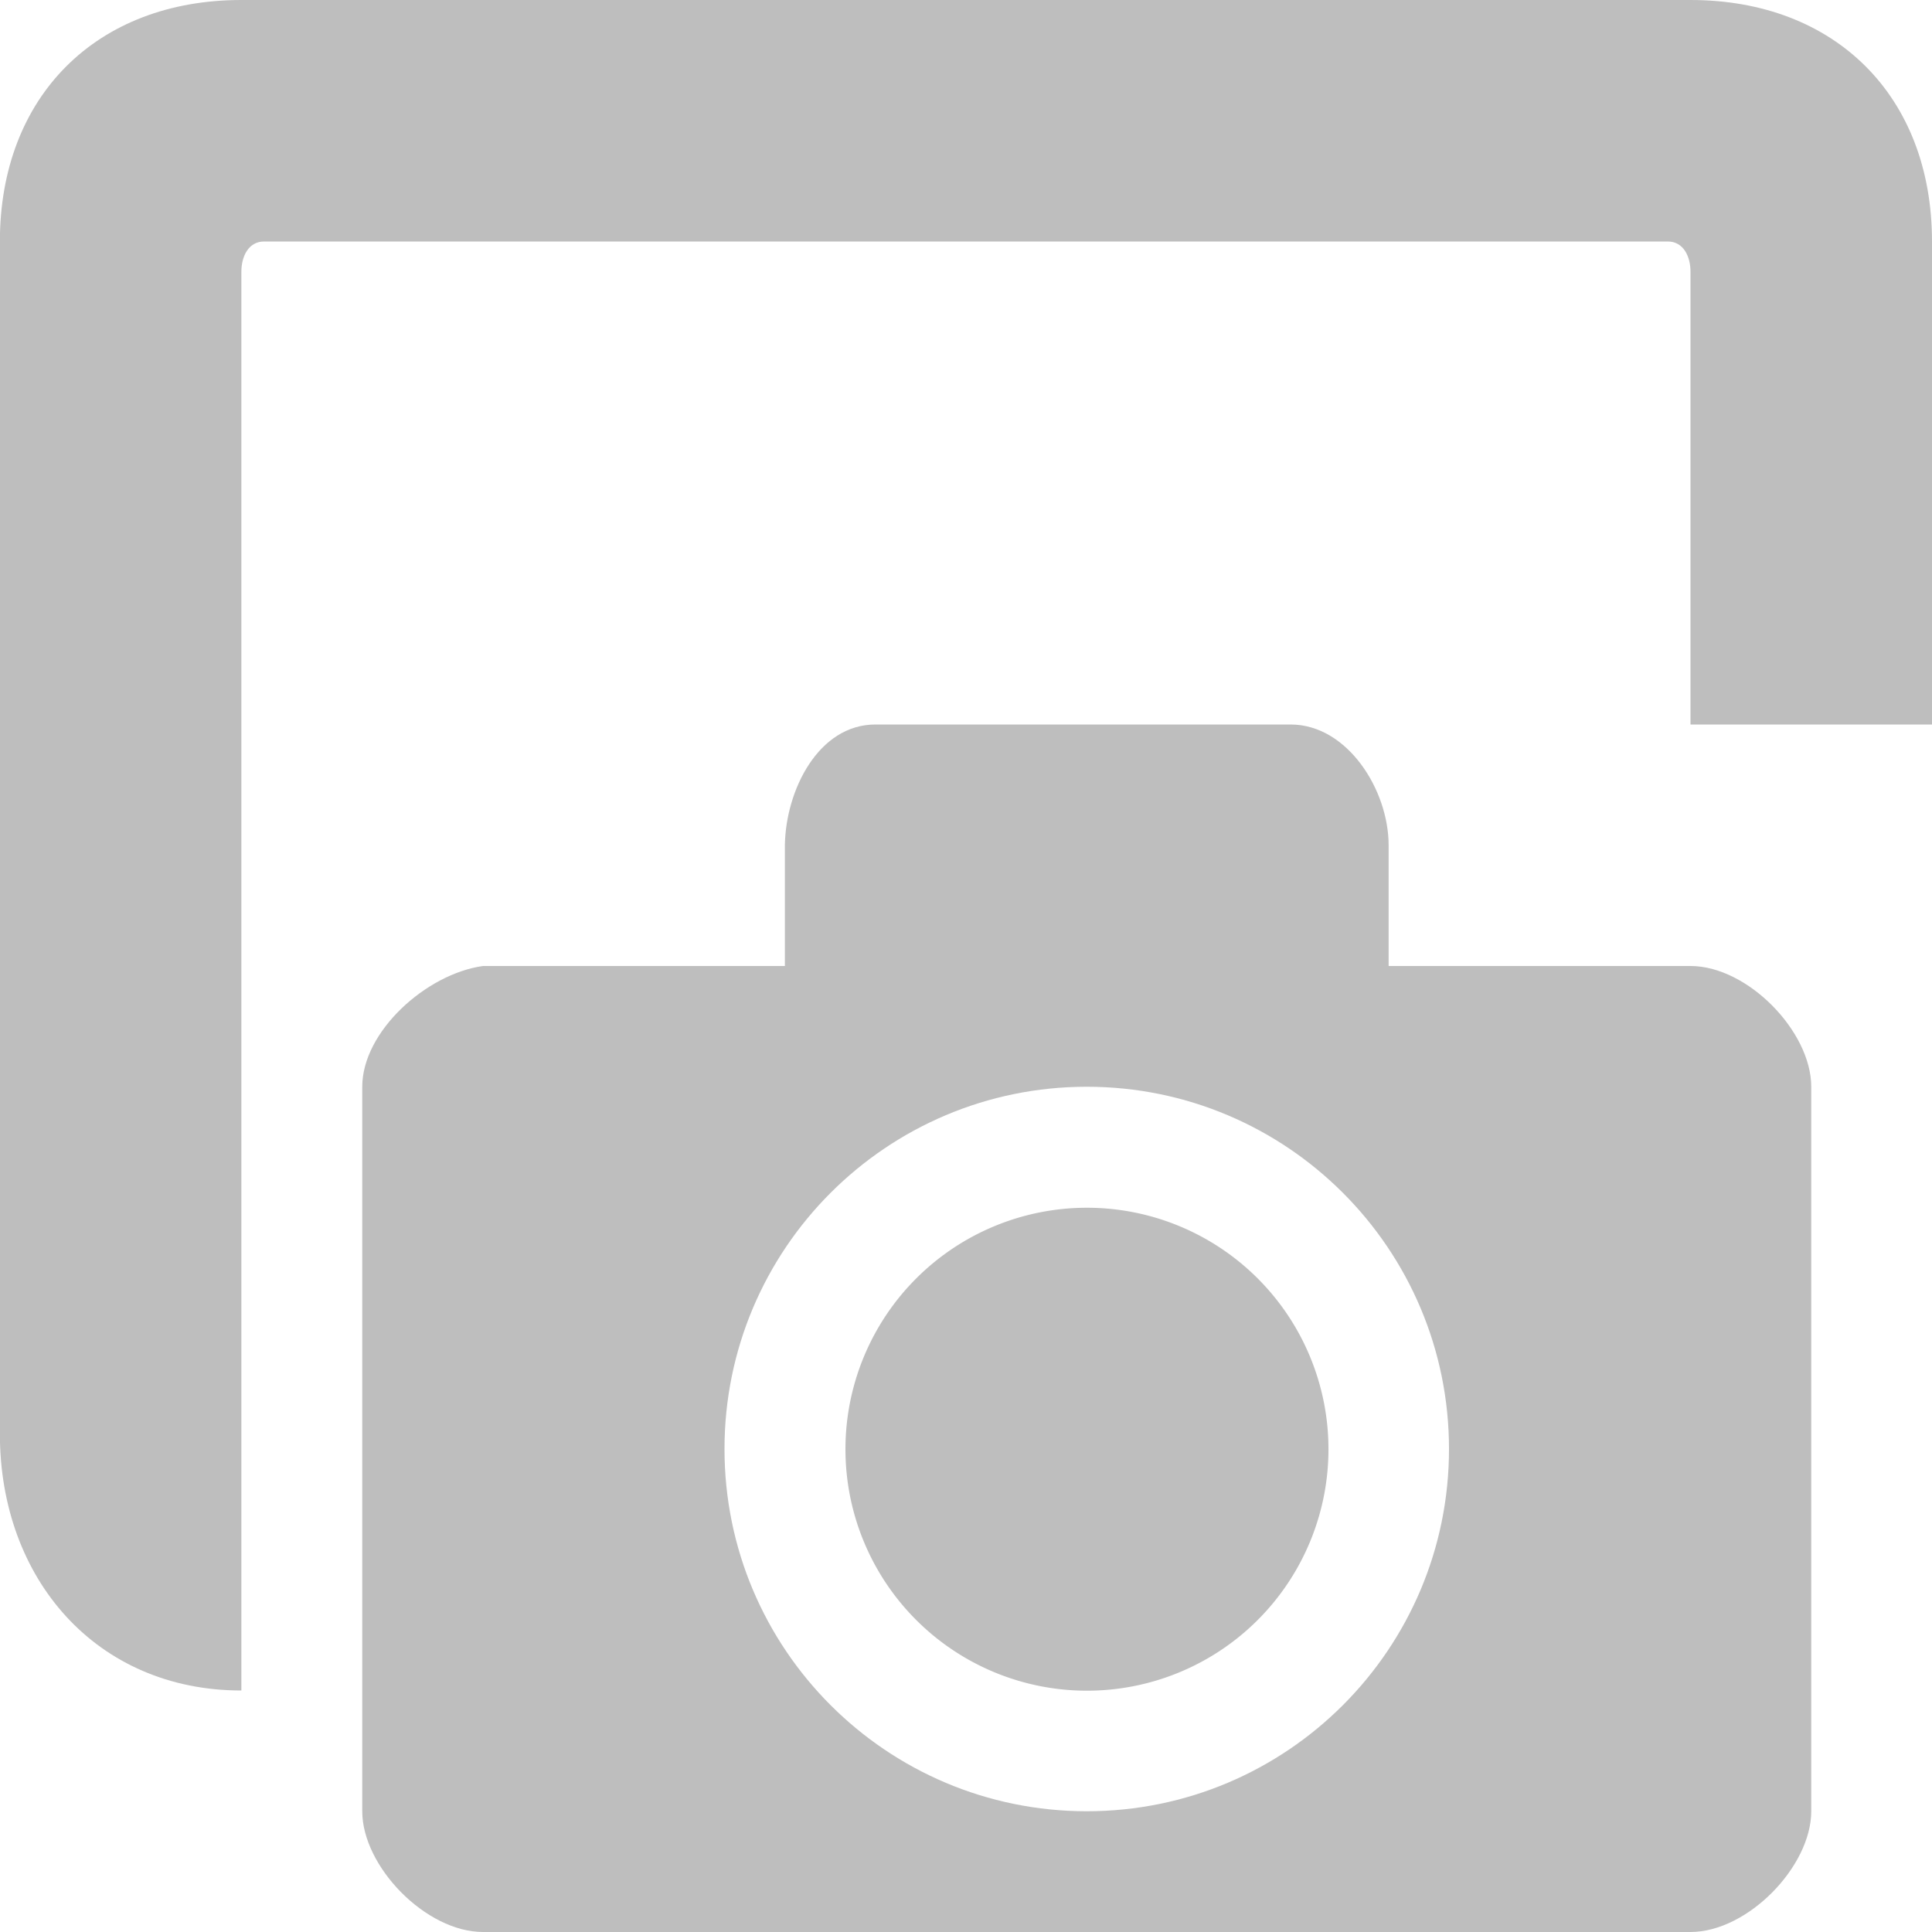
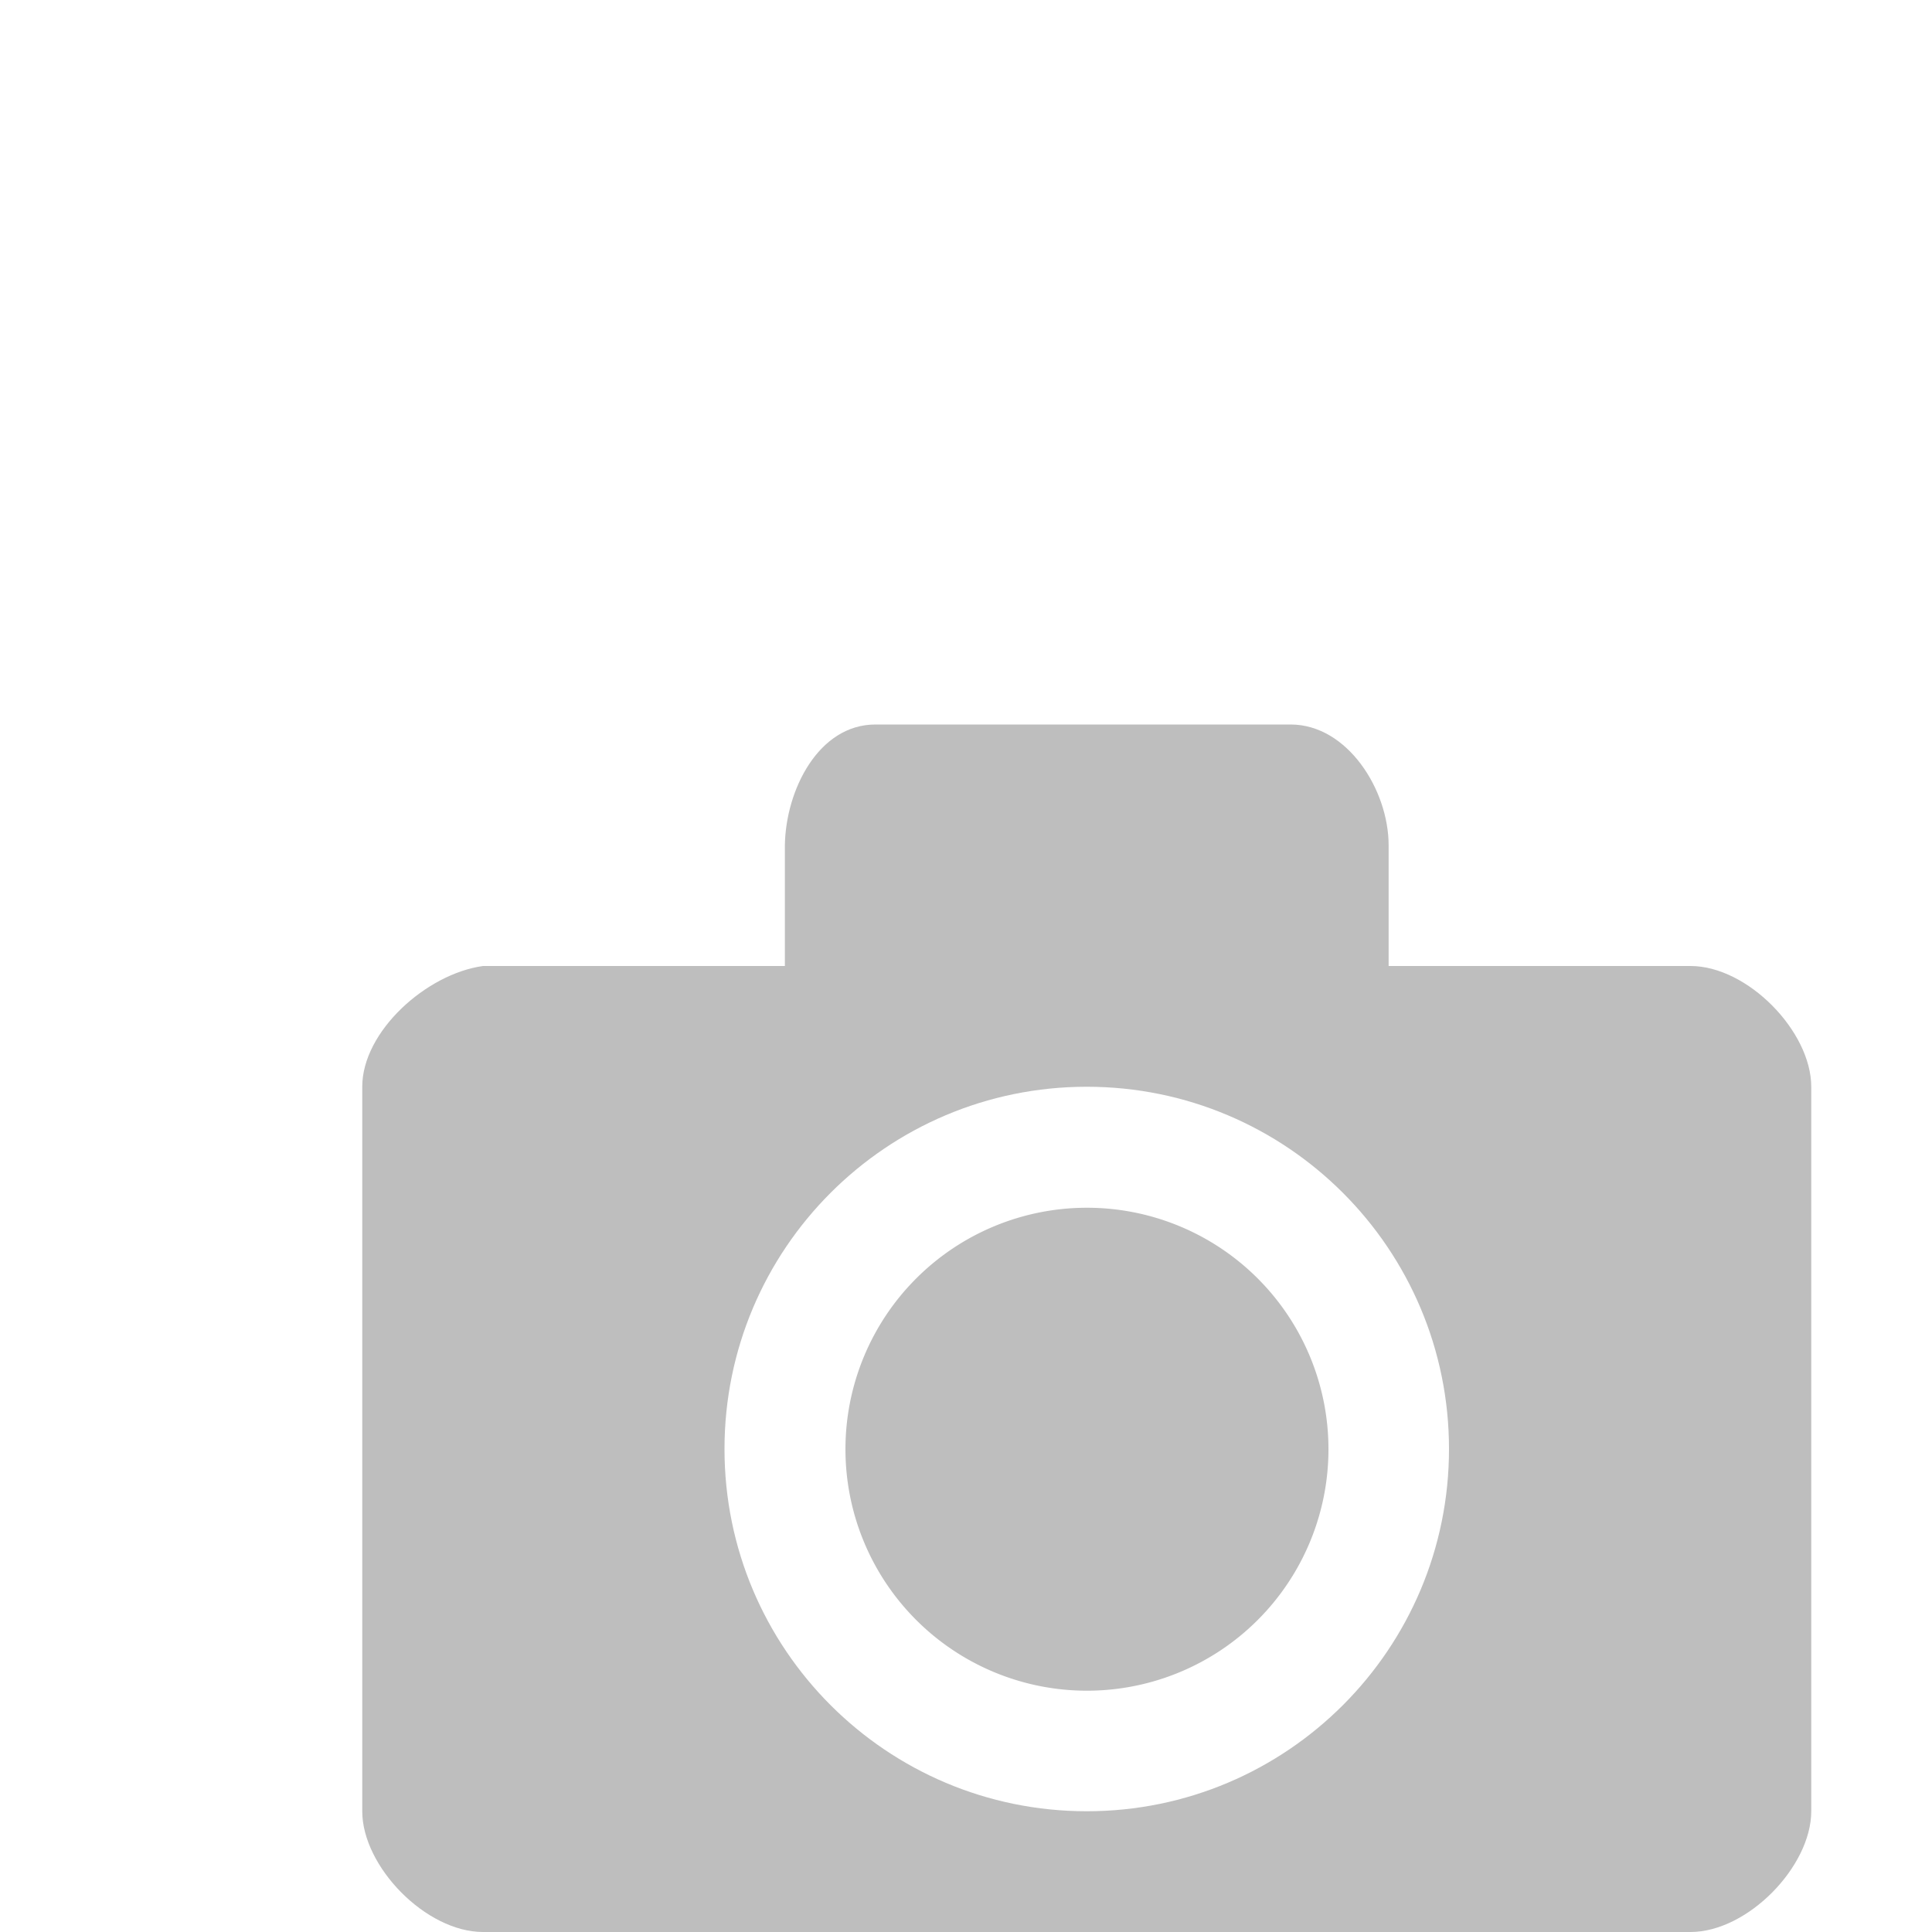
<svg xmlns="http://www.w3.org/2000/svg" id="svg7384" width="16" height="16" version="1.1">
  <title id="title9167">Gnome Symbolic Icon Theme</title>
  <g id="layer11" transform="translate(-162 -530)">
-     <path id="rect5238-9" d="m176 530c1.2 0 2 0.798 2 2v4h-2v-3.75c0-0.124-0.057-0.25-0.188-0.25h-11.625c-0.131 0-0.188 0.126-0.188 0.25v11.75c-1.2 0-2-0.923-2-2.125v-9.875c0-1.202 0.8-2 2-2z" style="color:#bebebe;fill:#bebebe" />
-     <path id="rect5238-8" d="m169.25 536c-0.471 0-0.743 0.542-0.75 1v1h-2.5c-0.469 0.065-1 0.542-1 1v6c0 0.458 0.527 1 1 1h10c0.473 0 1-0.542 1-1v-6c0-0.458-0.527-1-1-1h-2.5v-1c0-0.458-0.341-1-0.812-1zm1.75 3c1.657 0 3 1.343 3 3s-1.343 3-3 3-3-1.343-3-3 1.343-3 3-3z" style="color:#bebebe;fill:#bebebe" />
+     <path id="rect5238-8" d="m169.25 536c-0.471 0-0.743 0.542-0.75 1v1h-2.5c-0.469 0.065-1 0.542-1 1v6c0 0.458 0.527 1 1 1h10c0.473 0 1-0.542 1-1v-6c0-0.458-0.527-1-1-1h-2.5v-1c0-0.458-0.341-1-0.812-1zm1.75 3c1.657 0 3 1.343 3 3s-1.343 3-3 3-3-1.343-3-3 1.343-3 3-3" style="color:#bebebe;fill:#bebebe" />
    <path id="path2998" transform="matrix(2.064 0 0 1.498 180.75 526.52)" d="m-3.754 10.335a0.969 1.335 0 1 1-1.938 0 0.969 1.335 0 1 1 1.938 0z" style="fill:#bebebe" />
  </g>
</svg>